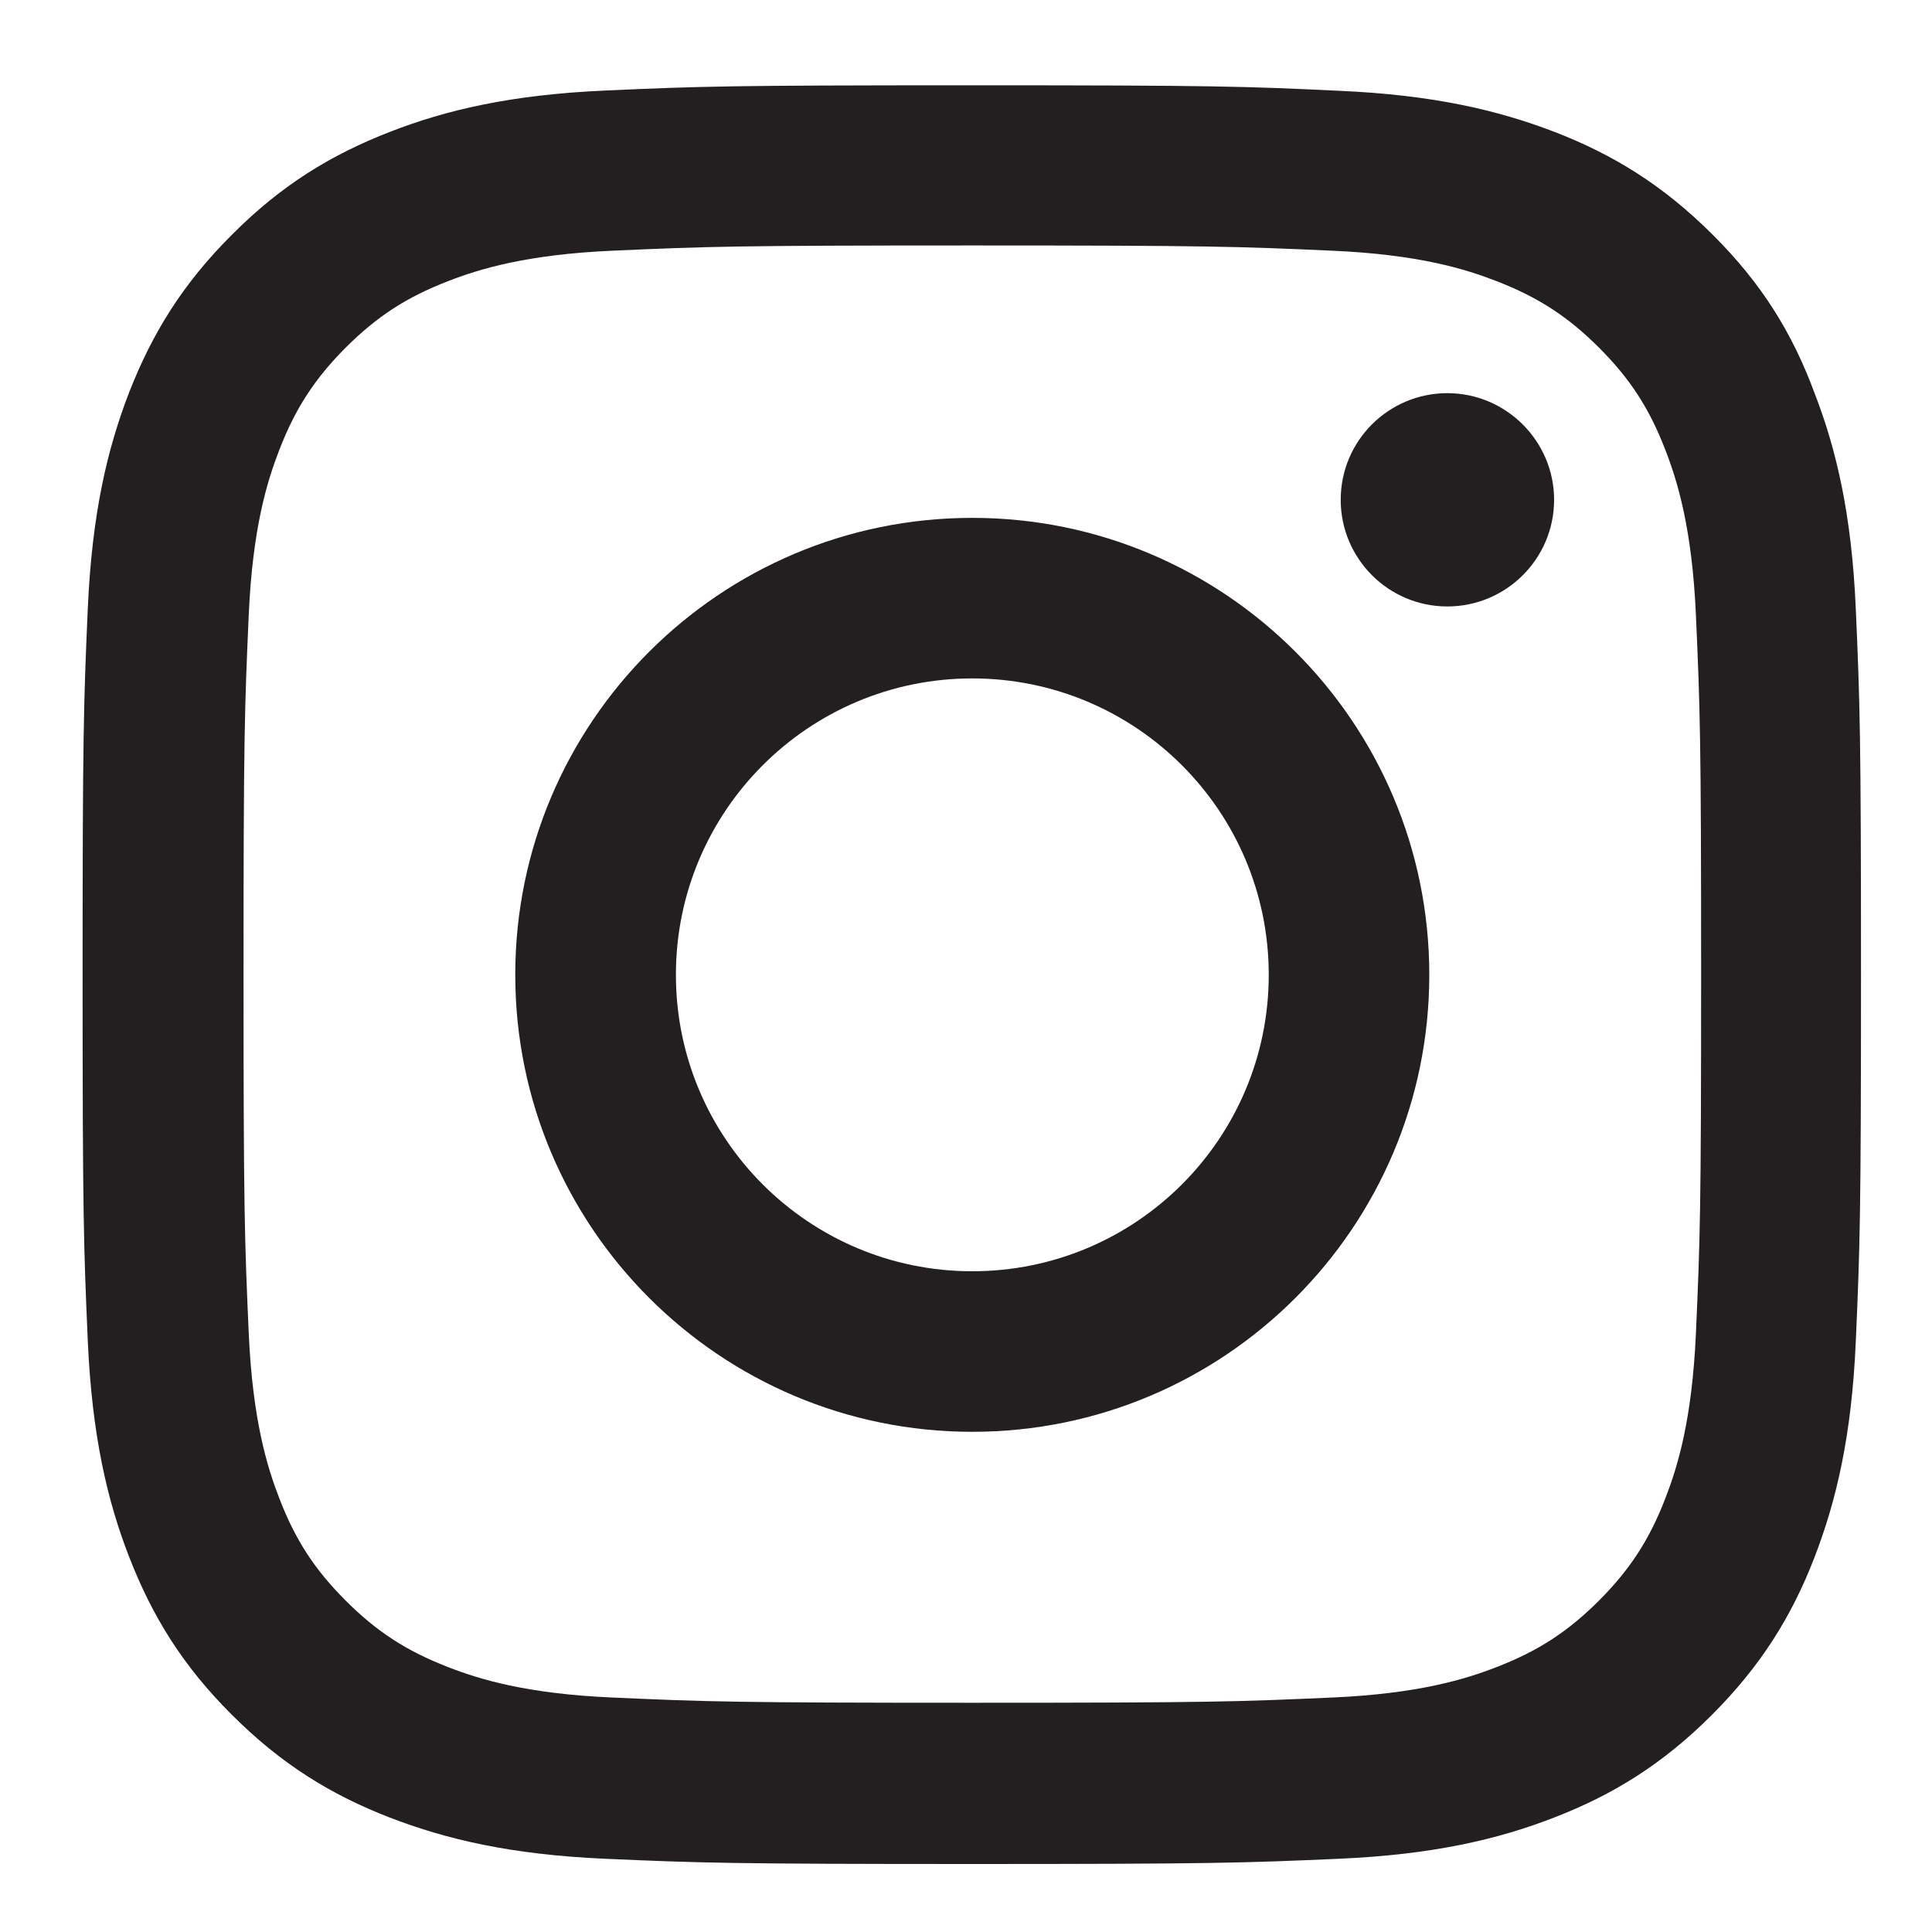
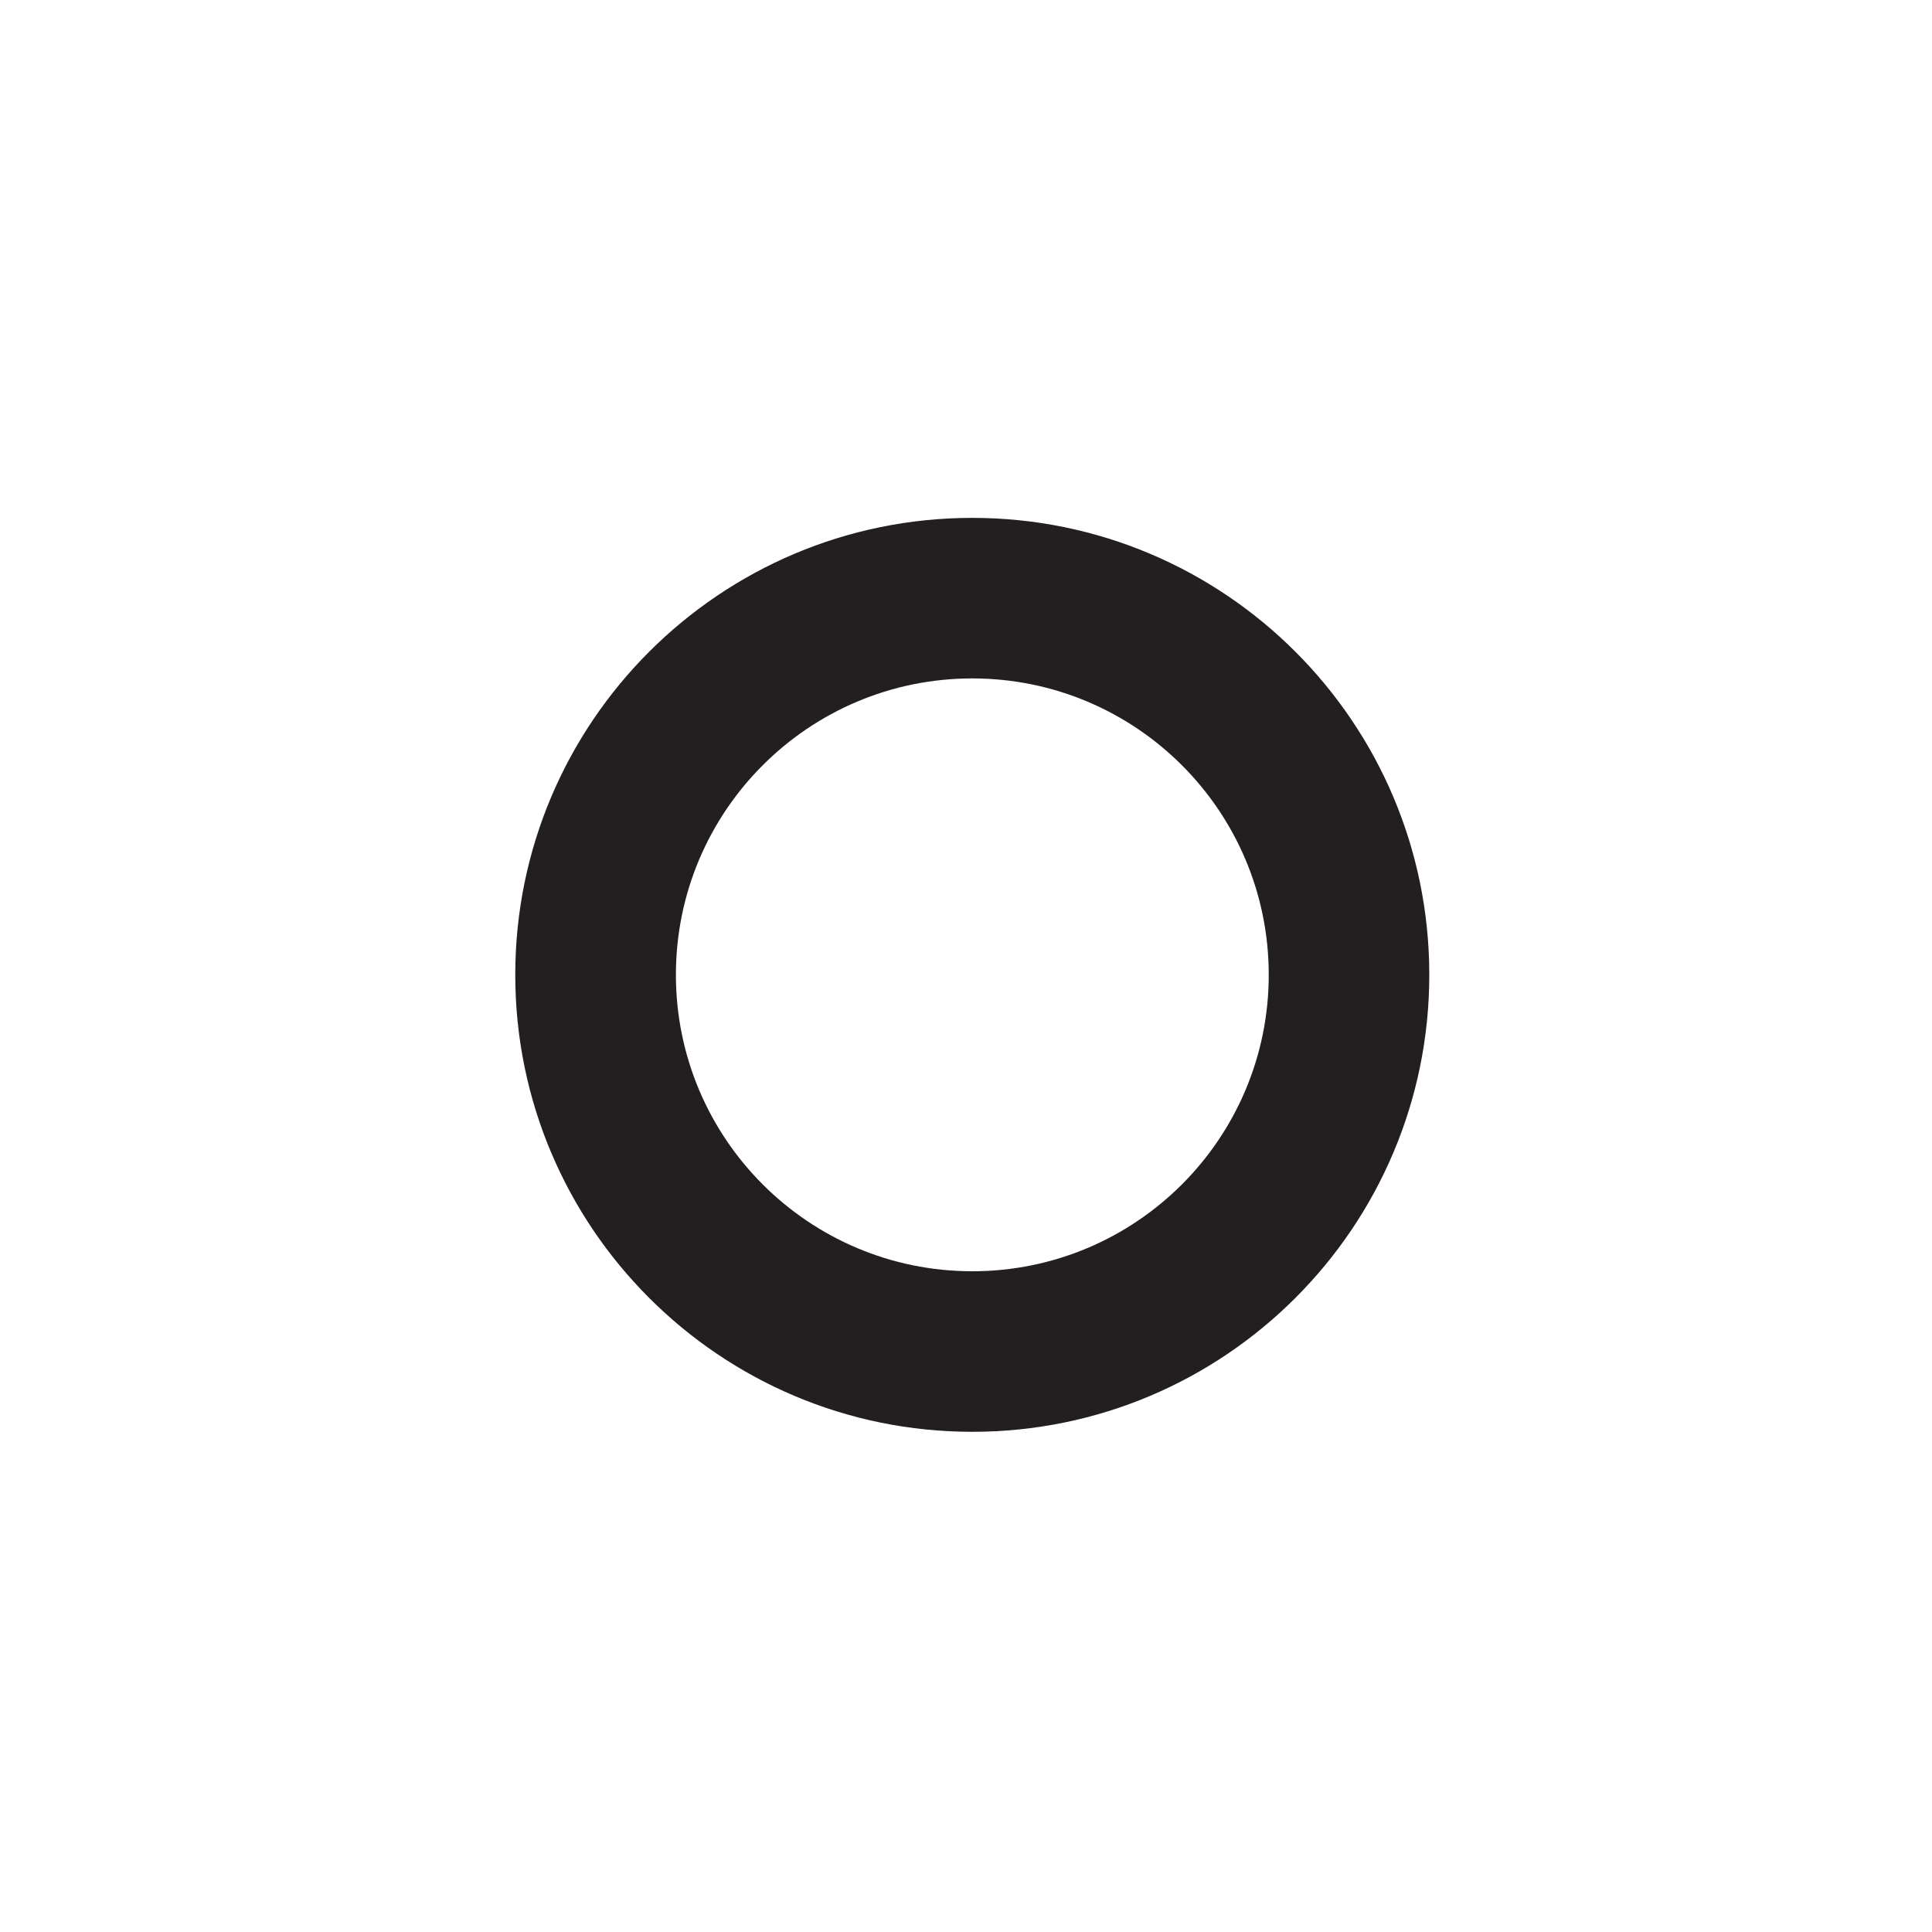
<svg xmlns="http://www.w3.org/2000/svg" width="20" height="20" viewBox="0 0 20 20" fill="none">
  <g clip-path="url(#clip0_137_8513)">
-     <path d="M10.066 2.541C12.526 2.541 12.818 2.552 13.785 2.595C14.685 2.634 15.171 2.785 15.494 2.911C15.922 3.077 16.232 3.278 16.552 3.598C16.876 3.922 17.074 4.228 17.239 4.656C17.365 4.98 17.516 5.469 17.556 6.365C17.599 7.336 17.61 7.627 17.61 10.084C17.61 12.544 17.599 12.836 17.556 13.803C17.516 14.703 17.365 15.188 17.239 15.512C17.074 15.94 16.872 16.249 16.552 16.57C16.228 16.893 15.922 17.091 15.494 17.257C15.171 17.383 14.681 17.534 13.785 17.573C12.814 17.616 12.523 17.627 10.066 17.627C7.605 17.627 7.313 17.616 6.345 17.573C5.446 17.534 4.96 17.383 4.637 17.257C4.208 17.091 3.899 16.89 3.579 16.57C3.255 16.246 3.057 15.94 2.892 15.512C2.766 15.188 2.615 14.699 2.575 13.803C2.532 12.832 2.521 12.541 2.521 10.084C2.521 7.624 2.532 7.332 2.575 6.365C2.615 5.465 2.766 4.98 2.892 4.656C3.057 4.228 3.259 3.919 3.579 3.598C3.903 3.275 4.208 3.077 4.637 2.911C4.96 2.785 5.45 2.634 6.345 2.595C7.313 2.552 7.605 2.541 10.066 2.541ZM10.066 0.883C7.565 0.883 7.252 0.893 6.27 0.937C5.291 0.98 4.619 1.138 4.036 1.365C3.428 1.602 2.913 1.915 2.402 2.429C1.888 2.94 1.575 3.454 1.338 4.059C1.111 4.645 0.953 5.314 0.909 6.293C0.866 7.278 0.855 7.591 0.855 10.091C0.855 12.591 0.866 12.904 0.909 13.886C0.953 14.864 1.111 15.537 1.338 16.12C1.575 16.728 1.888 17.242 2.402 17.753C2.913 18.264 3.428 18.58 4.032 18.814C4.619 19.041 5.288 19.199 6.266 19.242C7.248 19.285 7.561 19.296 10.062 19.296C12.562 19.296 12.875 19.285 13.857 19.242C14.836 19.199 15.509 19.041 16.091 18.814C16.696 18.58 17.21 18.264 17.721 17.753C18.232 17.242 18.549 16.728 18.783 16.123C19.009 15.537 19.168 14.868 19.211 13.89C19.254 12.908 19.265 12.595 19.265 10.095C19.265 7.595 19.254 7.282 19.211 6.3C19.168 5.321 19.009 4.649 18.783 4.066C18.556 3.454 18.243 2.94 17.729 2.429C17.218 1.919 16.703 1.602 16.099 1.368C15.512 1.142 14.843 0.983 13.865 0.94C12.879 0.893 12.566 0.883 10.066 0.883Z" fill="#231F20" />
    <path d="M10.065 5.361C7.453 5.361 5.334 7.48 5.334 10.091C5.334 12.703 7.453 14.822 10.065 14.822C12.677 14.822 14.796 12.703 14.796 10.091C14.796 7.48 12.677 5.361 10.065 5.361ZM10.065 13.16C8.371 13.16 6.997 11.786 6.997 10.091C6.997 8.397 8.371 7.023 10.065 7.023C11.76 7.023 13.134 8.397 13.134 10.091C13.134 11.786 11.76 13.16 10.065 13.16Z" fill="#231F20" />
-     <path d="M16.088 5.174C16.088 5.785 15.591 6.278 14.983 6.278C14.372 6.278 13.879 5.782 13.879 5.174C13.879 4.562 14.375 4.07 14.983 4.07C15.591 4.07 16.088 4.566 16.088 5.174Z" fill="#231F20" />
  </g>
  <defs>
    <clipPath id="clip0_137_8513">
      <rect width="18.42" height="18.417" fill="white" transform="translate(0.855 0.883)" />
    </clipPath>
  </defs>
</svg>